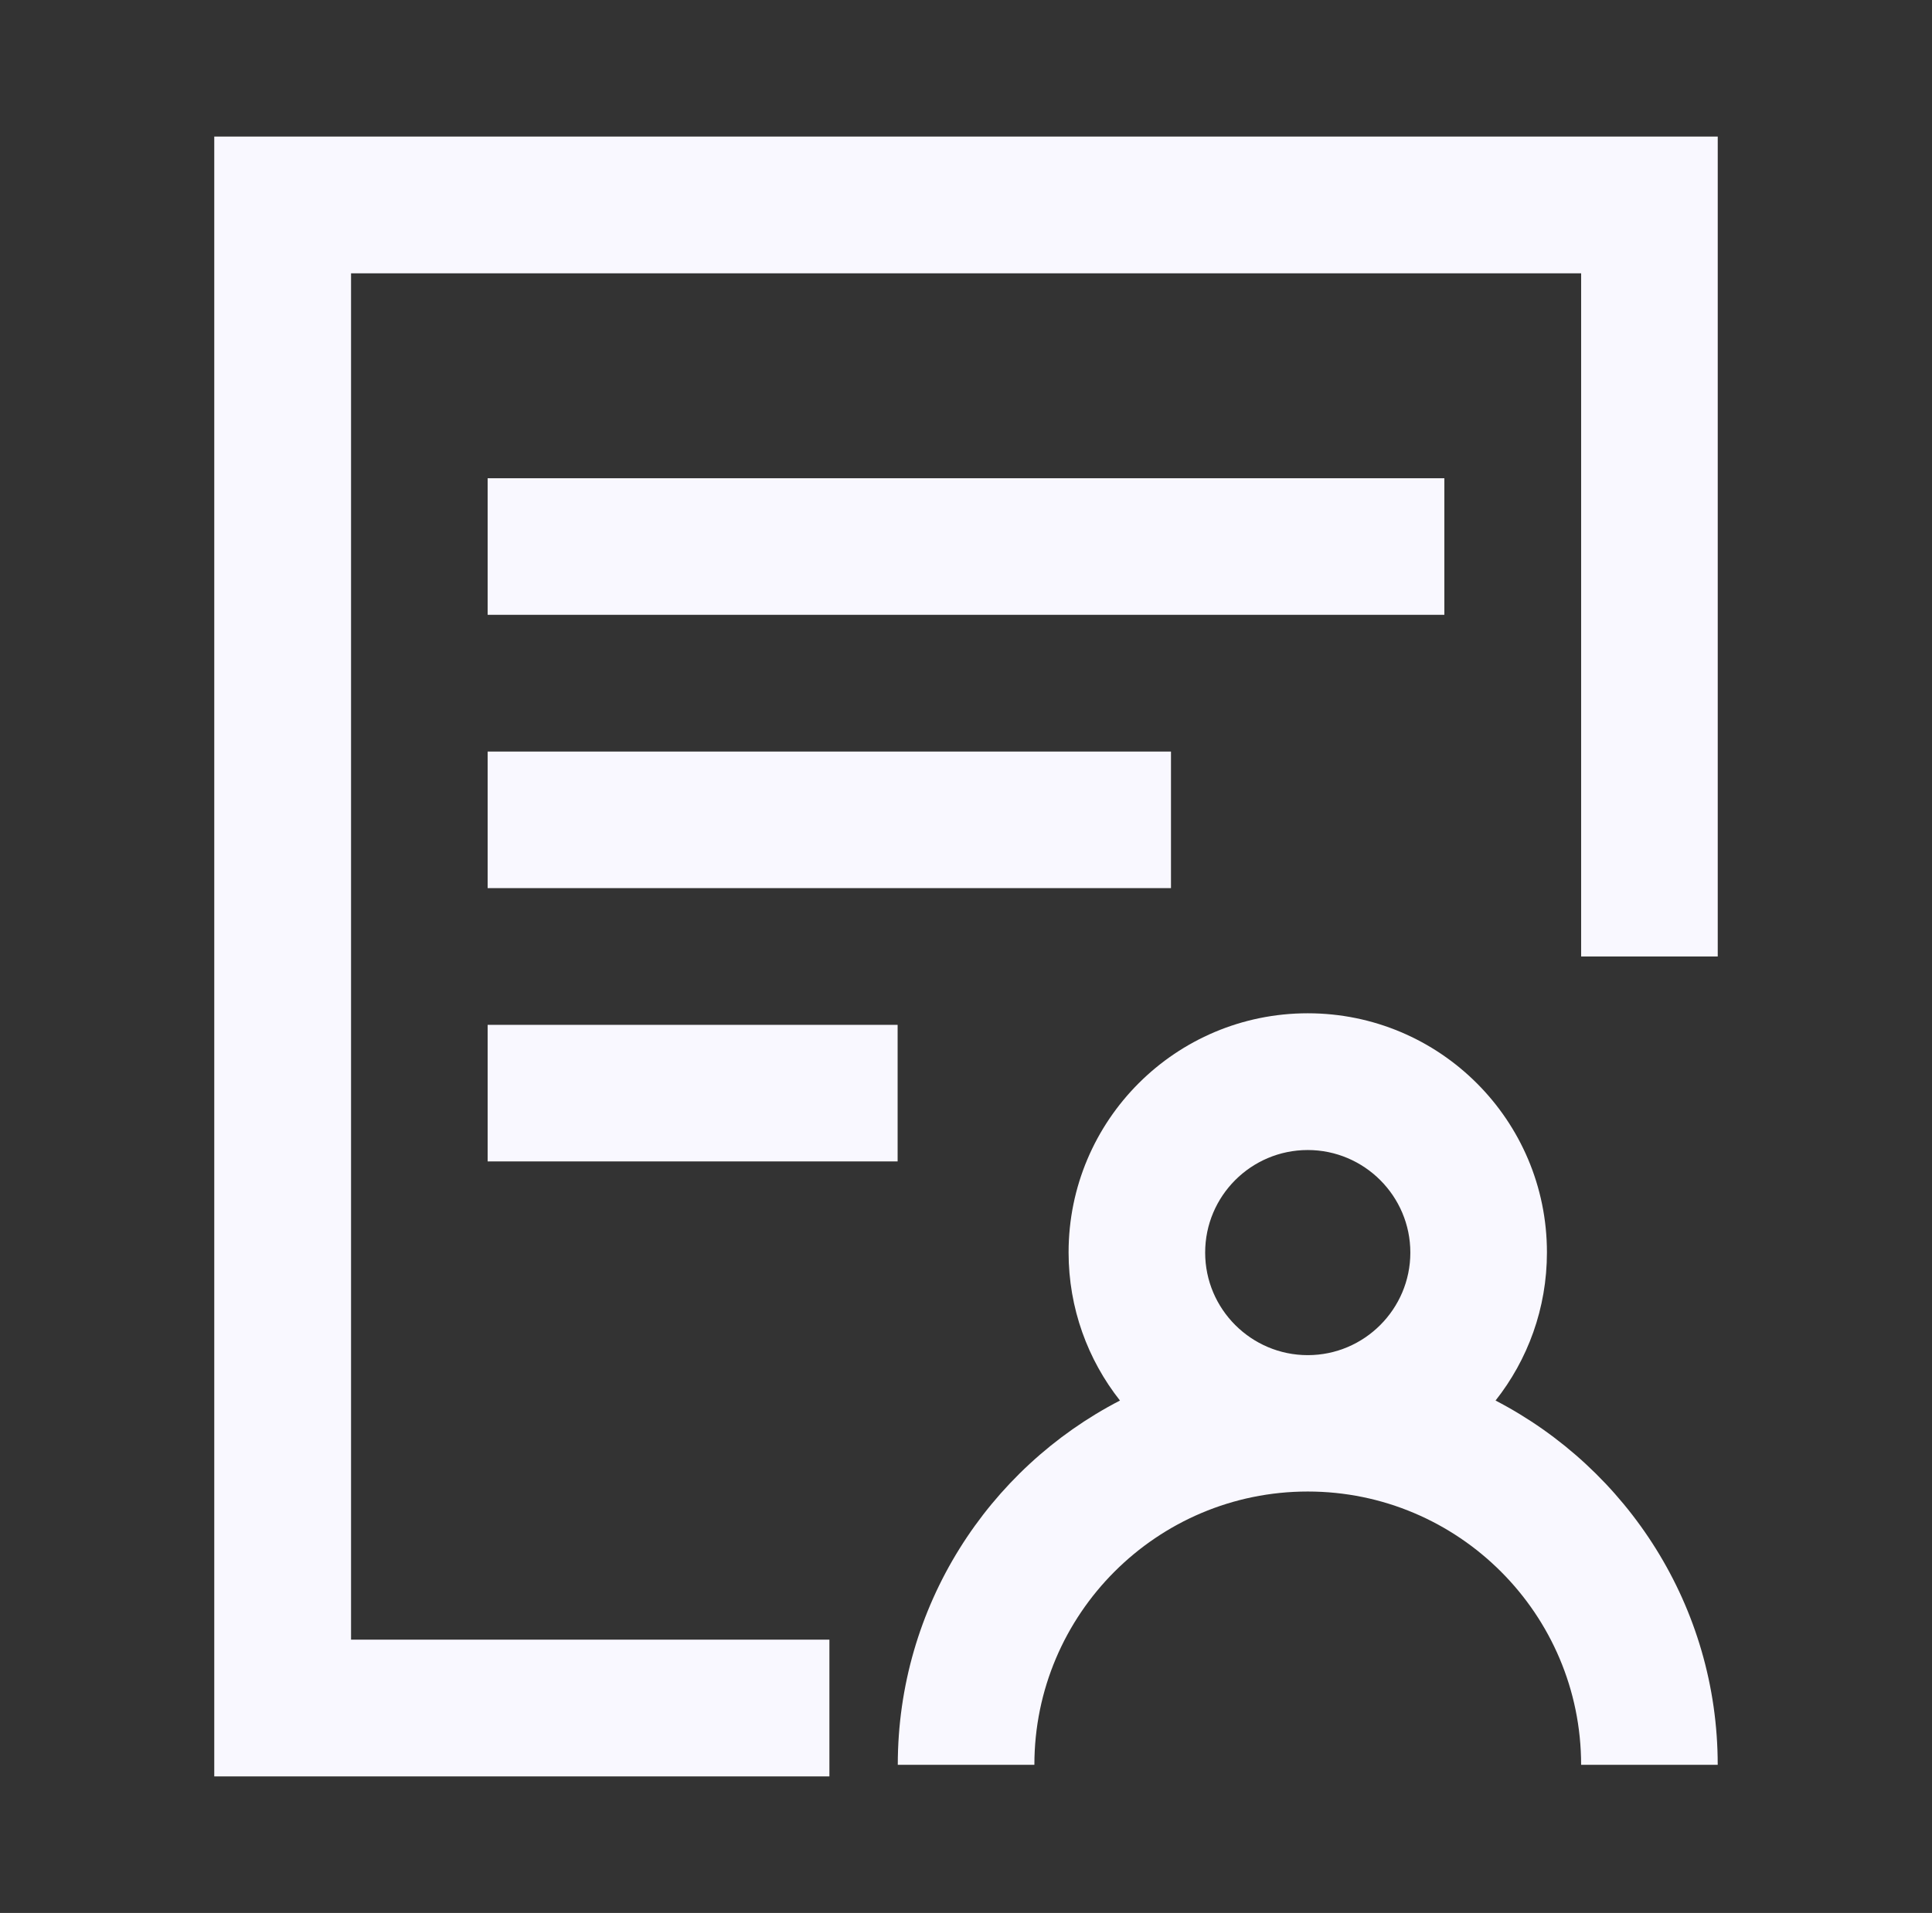
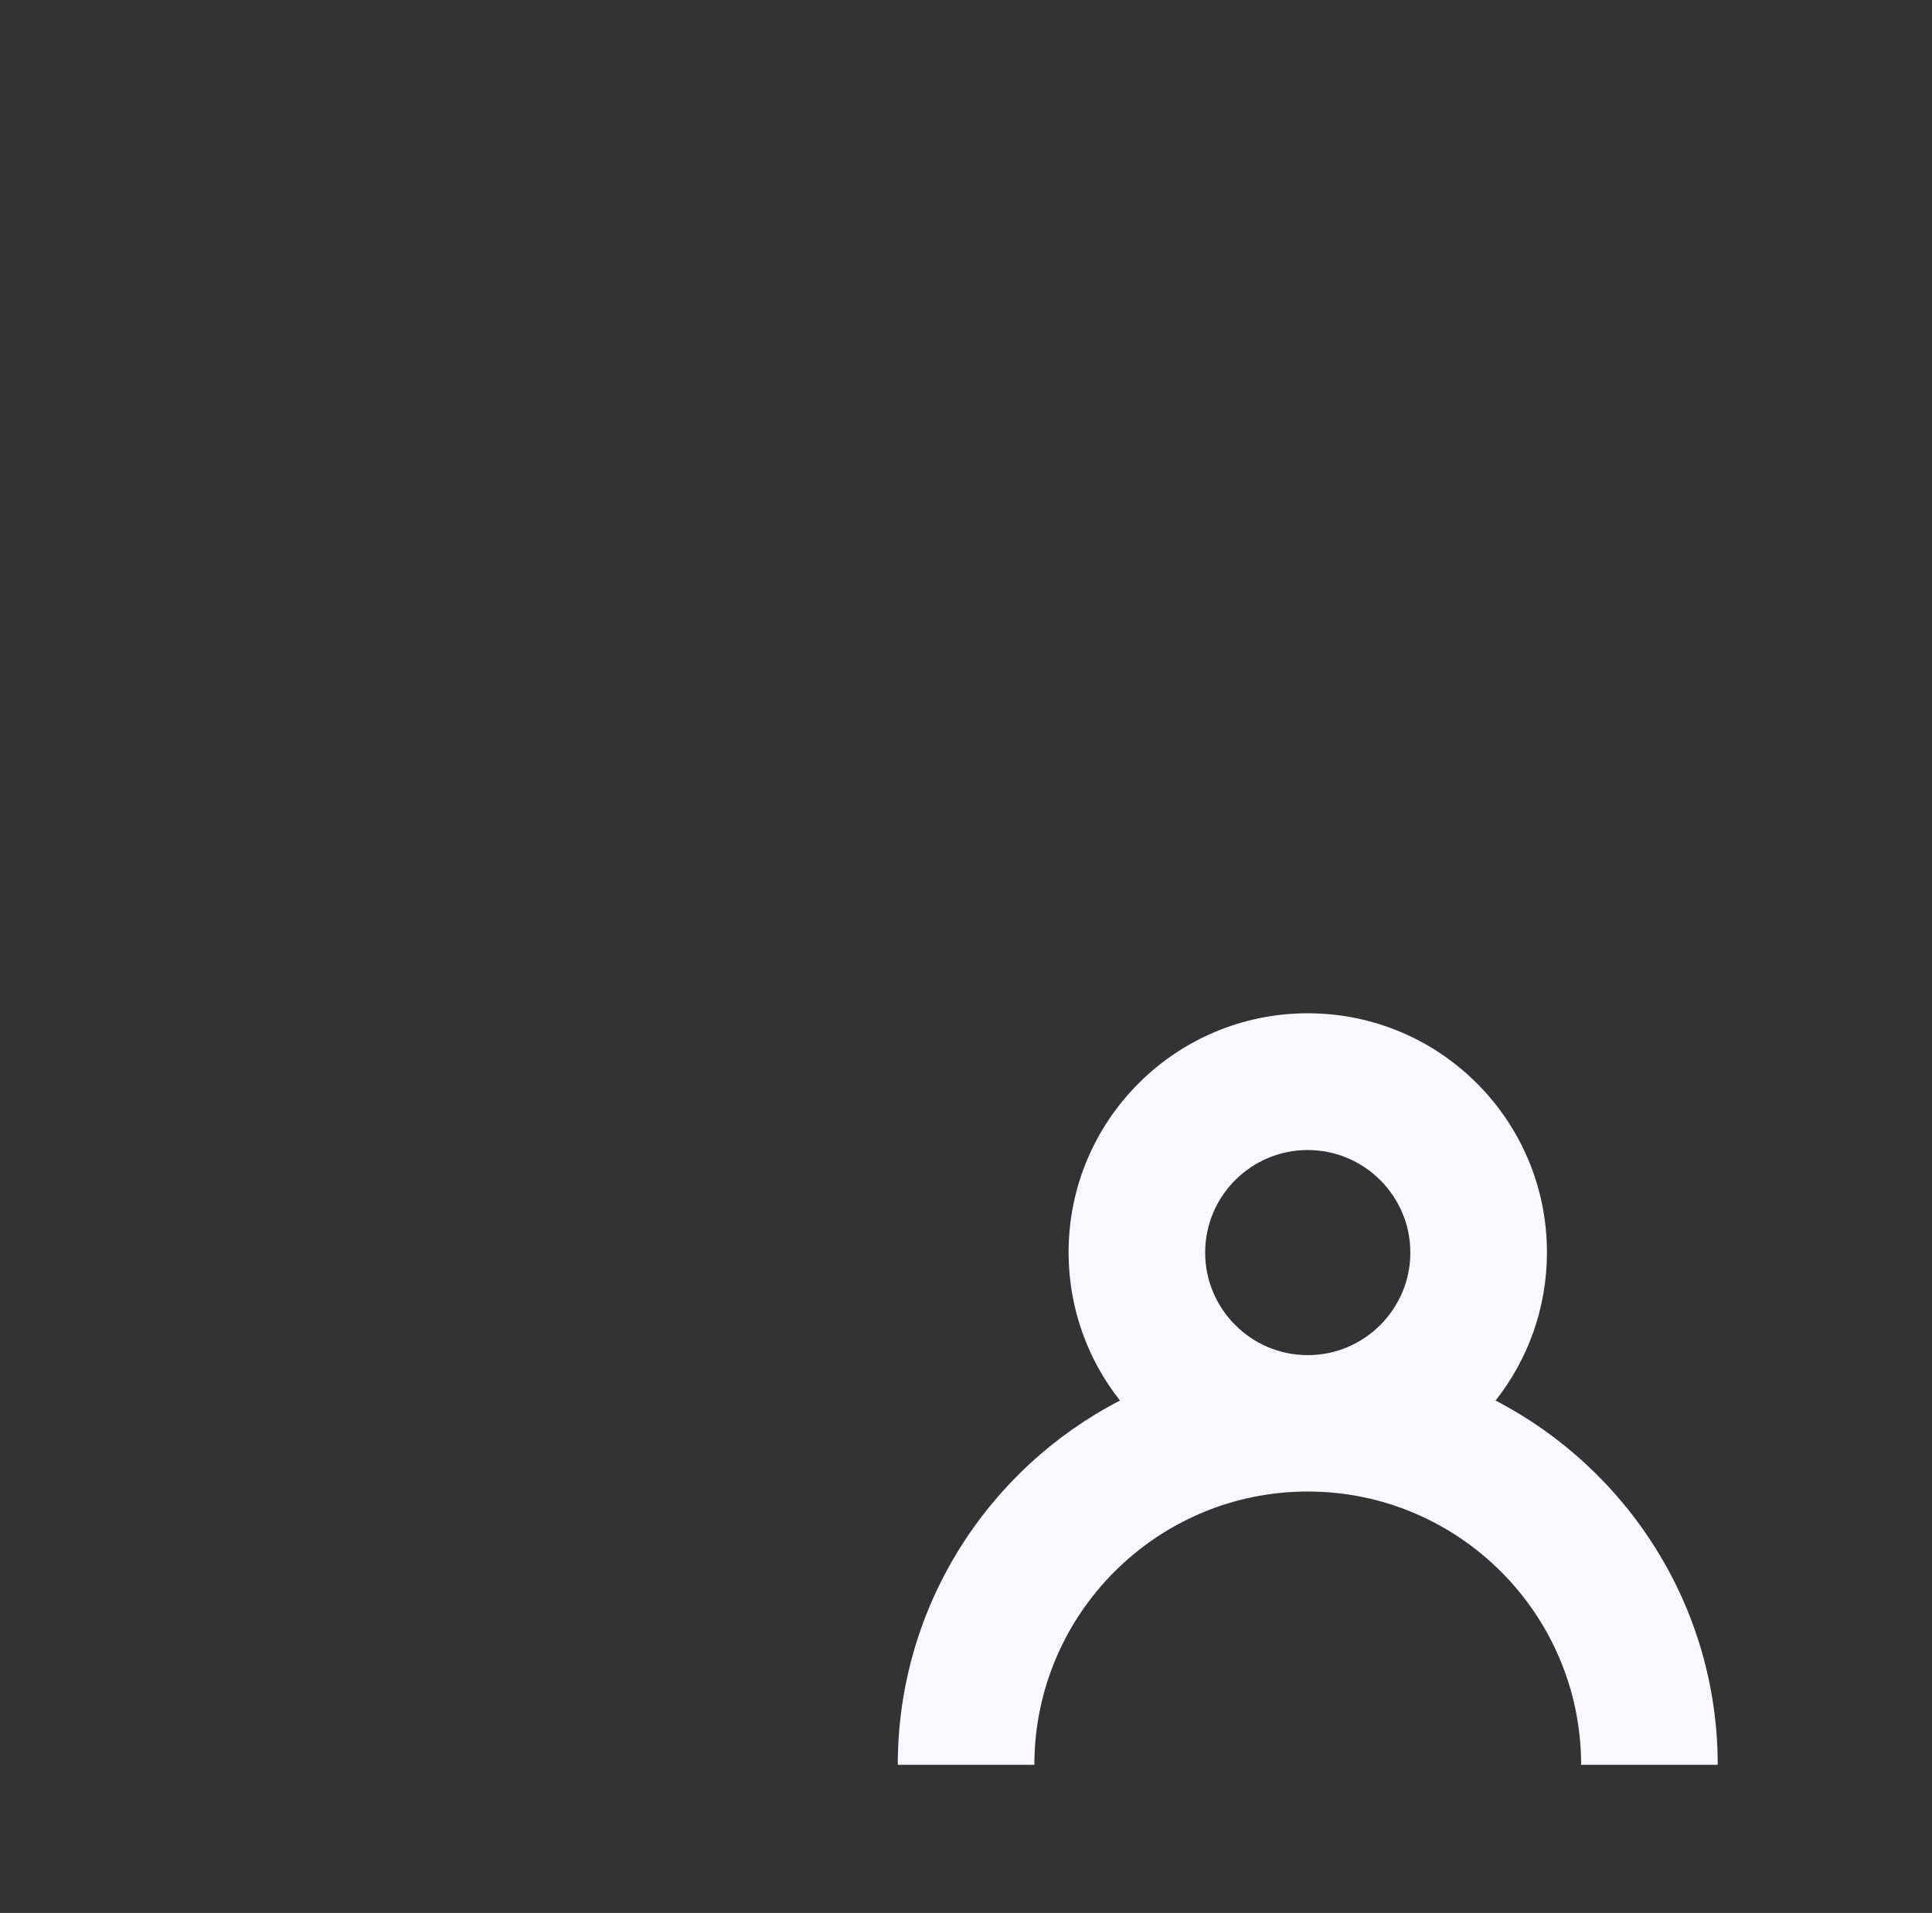
<svg xmlns="http://www.w3.org/2000/svg" fill="none" viewBox="0 0 104 103" height="103" width="104">
  <rect x="0" y="0" width="104" height="103" fill="#333333" stroke="none" />
  <path fill="#F9F8FF" d="M80.506 75.409C82.236 73.217 83.272 70.45 83.272 67.433C83.272 60.321 77.508 54.558 70.397 54.558C63.285 54.558 57.522 60.321 57.522 67.433C57.522 70.44 58.558 73.217 60.288 75.409C53.186 79.081 48.328 86.494 48.328 95.024H55.681C55.681 86.906 62.279 80.308 70.397 80.308C78.514 80.308 85.112 86.906 85.112 95.024H92.465C92.465 86.504 87.597 79.091 80.506 75.409ZM70.397 61.921C73.434 61.921 75.919 64.395 75.919 67.443C75.919 70.481 73.444 72.965 70.397 72.965C67.359 72.965 64.874 70.491 64.874 67.443C64.874 64.395 67.349 61.921 70.397 61.921Z" />
-   <path fill="#F9F8FF" d="M11.534 7.353V95.647H44.647V88.284H18.897V14.716H85.113V51.5H92.466V7.353H11.534Z" />
-   <path fill="#F9F8FF" d="M26.25 25.75H77.75V33.103H26.25V25.75ZM26.25 40.466H63.034V47.819H26.25V40.466ZM26.25 55.181H48.319V62.534H26.25V55.181Z" />
</svg>